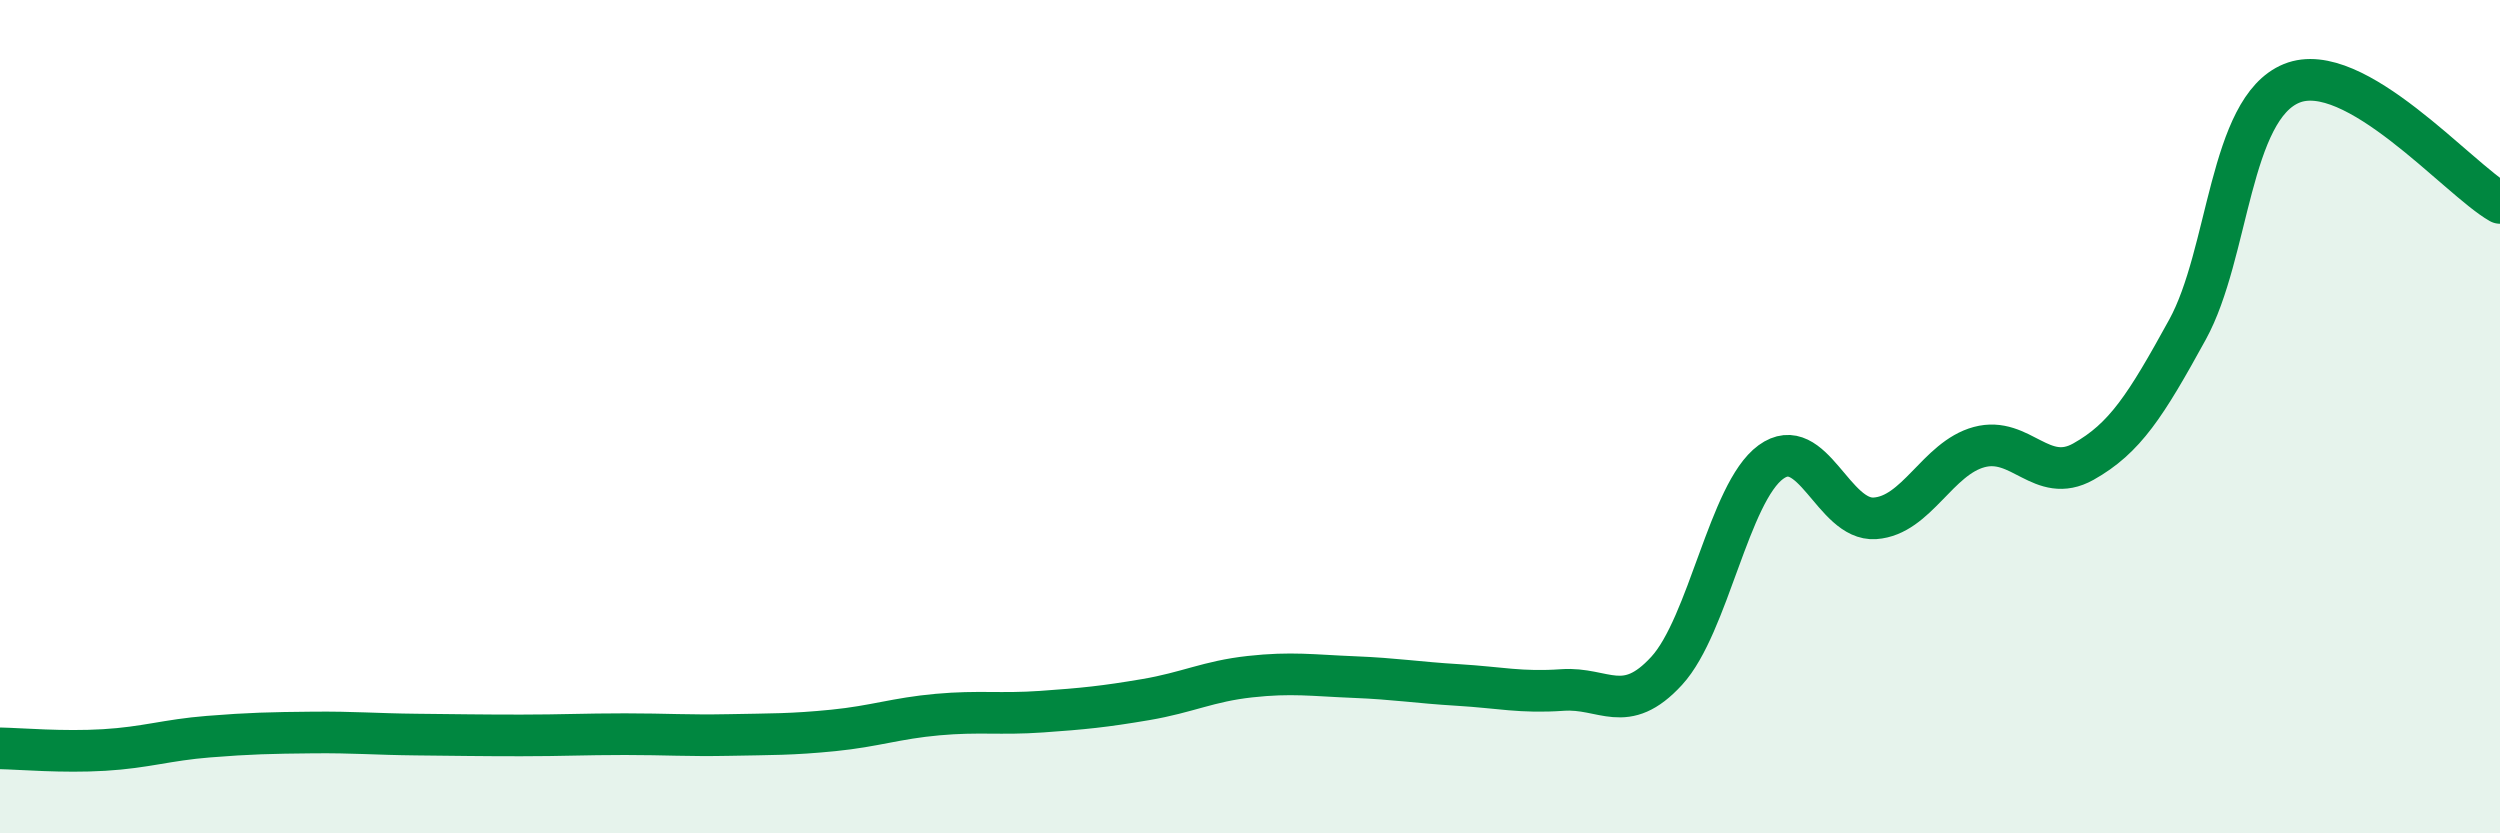
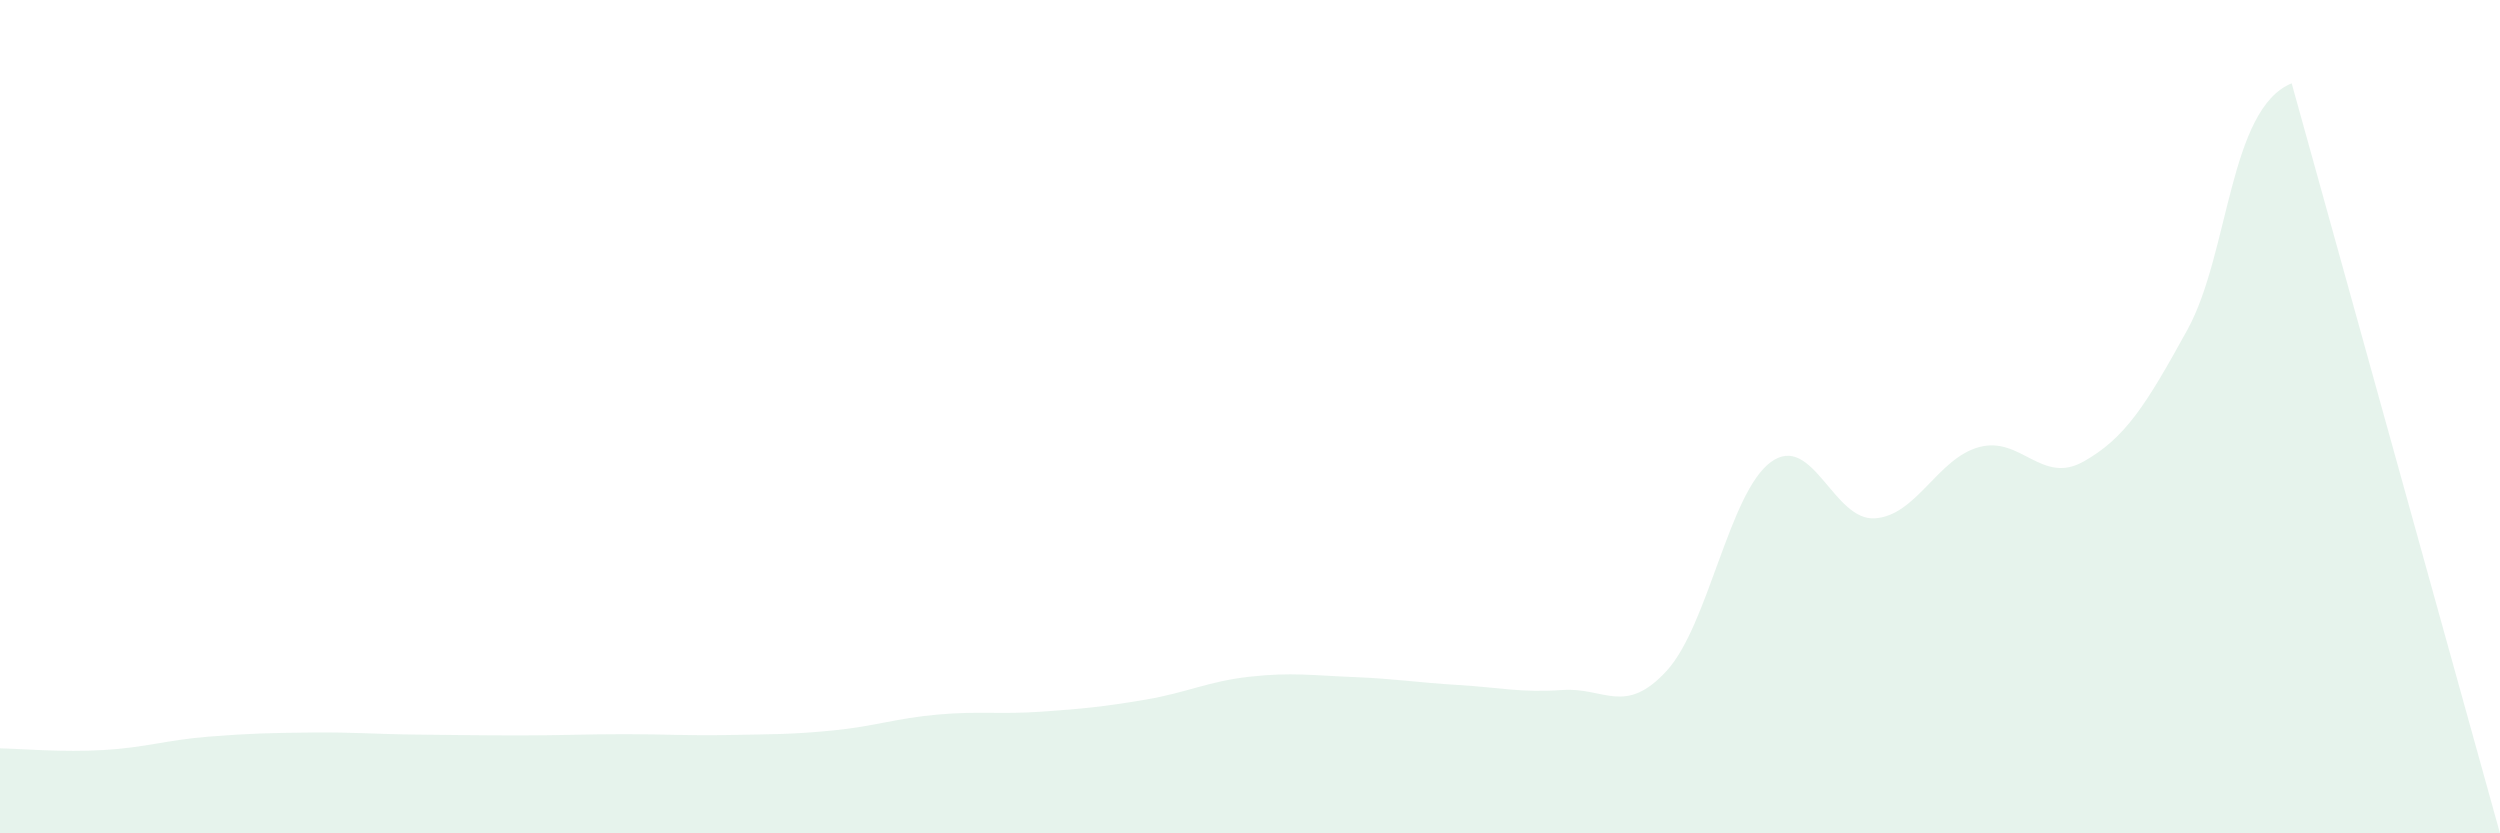
<svg xmlns="http://www.w3.org/2000/svg" width="60" height="20" viewBox="0 0 60 20">
-   <path d="M 0,17.96 C 0.5,17.97 1.5,18.06 2.5,18 C 3.5,17.94 4,17.76 5,17.68 C 6,17.6 6.5,17.59 7.5,17.58 C 8.5,17.57 9,17.62 10,17.63 C 11,17.64 11.5,17.65 12.5,17.65 C 13.5,17.65 14,17.62 15,17.62 C 16,17.62 16.5,17.66 17.5,17.64 C 18.5,17.62 19,17.63 20,17.53 C 21,17.43 21.5,17.24 22.5,17.15 C 23.5,17.06 24,17.15 25,17.08 C 26,17.01 26.5,16.96 27.5,16.79 C 28.5,16.62 29,16.35 30,16.24 C 31,16.13 31.5,16.21 32.5,16.25 C 33.5,16.29 34,16.38 35,16.44 C 36,16.5 36.5,16.63 37.5,16.56 C 38.5,16.49 39,17.19 40,16.1 C 41,15.01 41.5,11.82 42.5,11.09 C 43.5,10.36 44,12.51 45,12.44 C 46,12.37 46.5,11 47.5,10.73 C 48.5,10.46 49,11.64 50,11.08 C 51,10.52 51.5,9.73 52.5,7.91 C 53.5,6.09 53.5,2.61 55,2 C 56.5,1.39 59,4.3 60,4.87L60 20L0 20Z" fill="#008740" opacity="0.1" stroke-linecap="round" stroke-linejoin="round" />
-   <path d="M 0,17.96 C 0.5,17.97 1.5,18.06 2.5,18 C 3.5,17.94 4,17.76 5,17.68 C 6,17.6 6.5,17.59 7.5,17.58 C 8.5,17.57 9,17.62 10,17.63 C 11,17.64 11.5,17.65 12.5,17.65 C 13.5,17.65 14,17.62 15,17.62 C 16,17.62 16.5,17.66 17.5,17.64 C 18.5,17.62 19,17.63 20,17.53 C 21,17.43 21.5,17.24 22.5,17.15 C 23.5,17.06 24,17.15 25,17.08 C 26,17.01 26.5,16.96 27.5,16.79 C 28.5,16.62 29,16.35 30,16.24 C 31,16.13 31.5,16.21 32.5,16.25 C 33.5,16.29 34,16.38 35,16.44 C 36,16.5 36.5,16.63 37.5,16.56 C 38.5,16.49 39,17.19 40,16.1 C 41,15.01 41.5,11.82 42.5,11.09 C 43.5,10.36 44,12.51 45,12.44 C 46,12.37 46.5,11 47.5,10.73 C 48.5,10.46 49,11.64 50,11.08 C 51,10.52 51.5,9.73 52.5,7.91 C 53.5,6.09 53.5,2.61 55,2 C 56.5,1.39 59,4.3 60,4.87" stroke="#008740" stroke-width="1" fill="none" stroke-linecap="round" stroke-linejoin="round" />
+   <path d="M 0,17.96 C 0.5,17.97 1.5,18.06 2.5,18 C 3.5,17.94 4,17.76 5,17.68 C 6,17.6 6.5,17.59 7.5,17.58 C 8.5,17.57 9,17.62 10,17.63 C 11,17.64 11.5,17.65 12.5,17.65 C 13.5,17.65 14,17.62 15,17.62 C 16,17.62 16.5,17.66 17.5,17.64 C 18.5,17.62 19,17.63 20,17.53 C 21,17.43 21.5,17.24 22.5,17.15 C 23.5,17.06 24,17.15 25,17.08 C 26,17.01 26.5,16.96 27.5,16.79 C 28.5,16.62 29,16.35 30,16.24 C 31,16.13 31.5,16.21 32.5,16.25 C 33.5,16.29 34,16.38 35,16.44 C 36,16.5 36.5,16.63 37.5,16.56 C 38.5,16.49 39,17.19 40,16.1 C 41,15.01 41.5,11.82 42.5,11.09 C 43.5,10.36 44,12.51 45,12.44 C 46,12.37 46.5,11 47.5,10.73 C 48.5,10.46 49,11.64 50,11.08 C 51,10.52 51.5,9.73 52.5,7.91 C 53.5,6.09 53.5,2.61 55,2 L60 20L0 20Z" fill="#008740" opacity="0.1" stroke-linecap="round" stroke-linejoin="round" />
</svg>